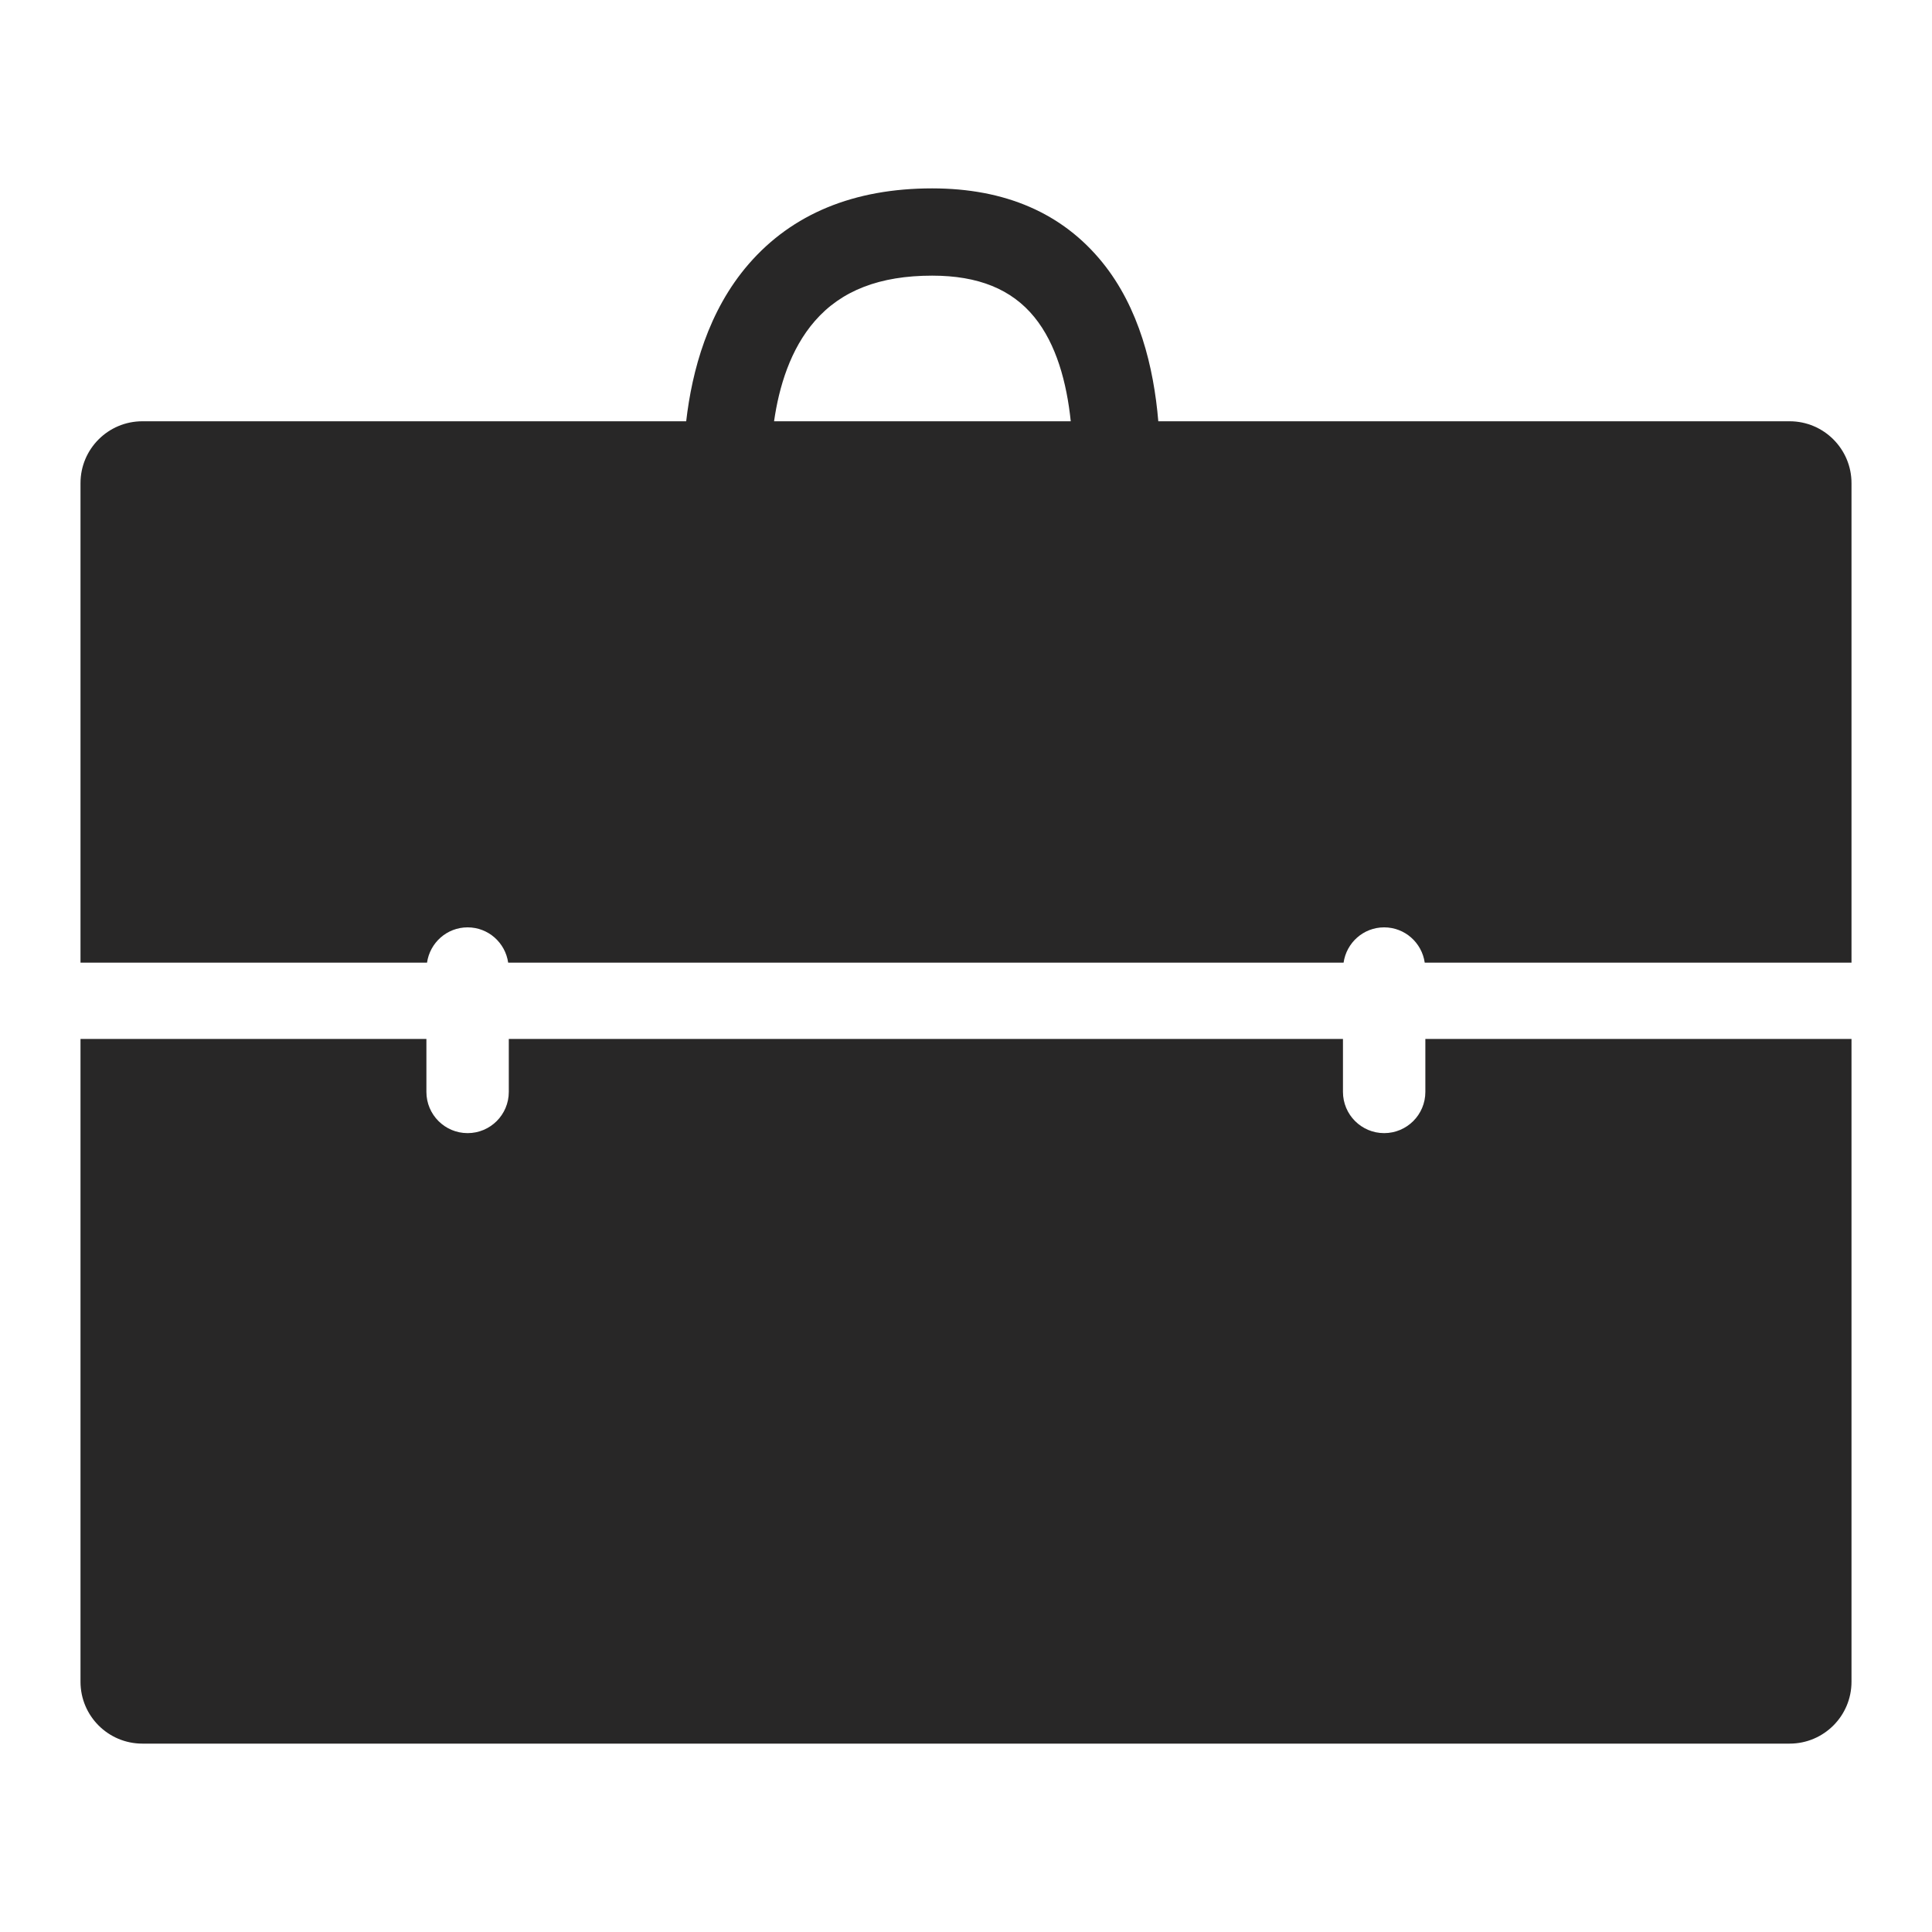
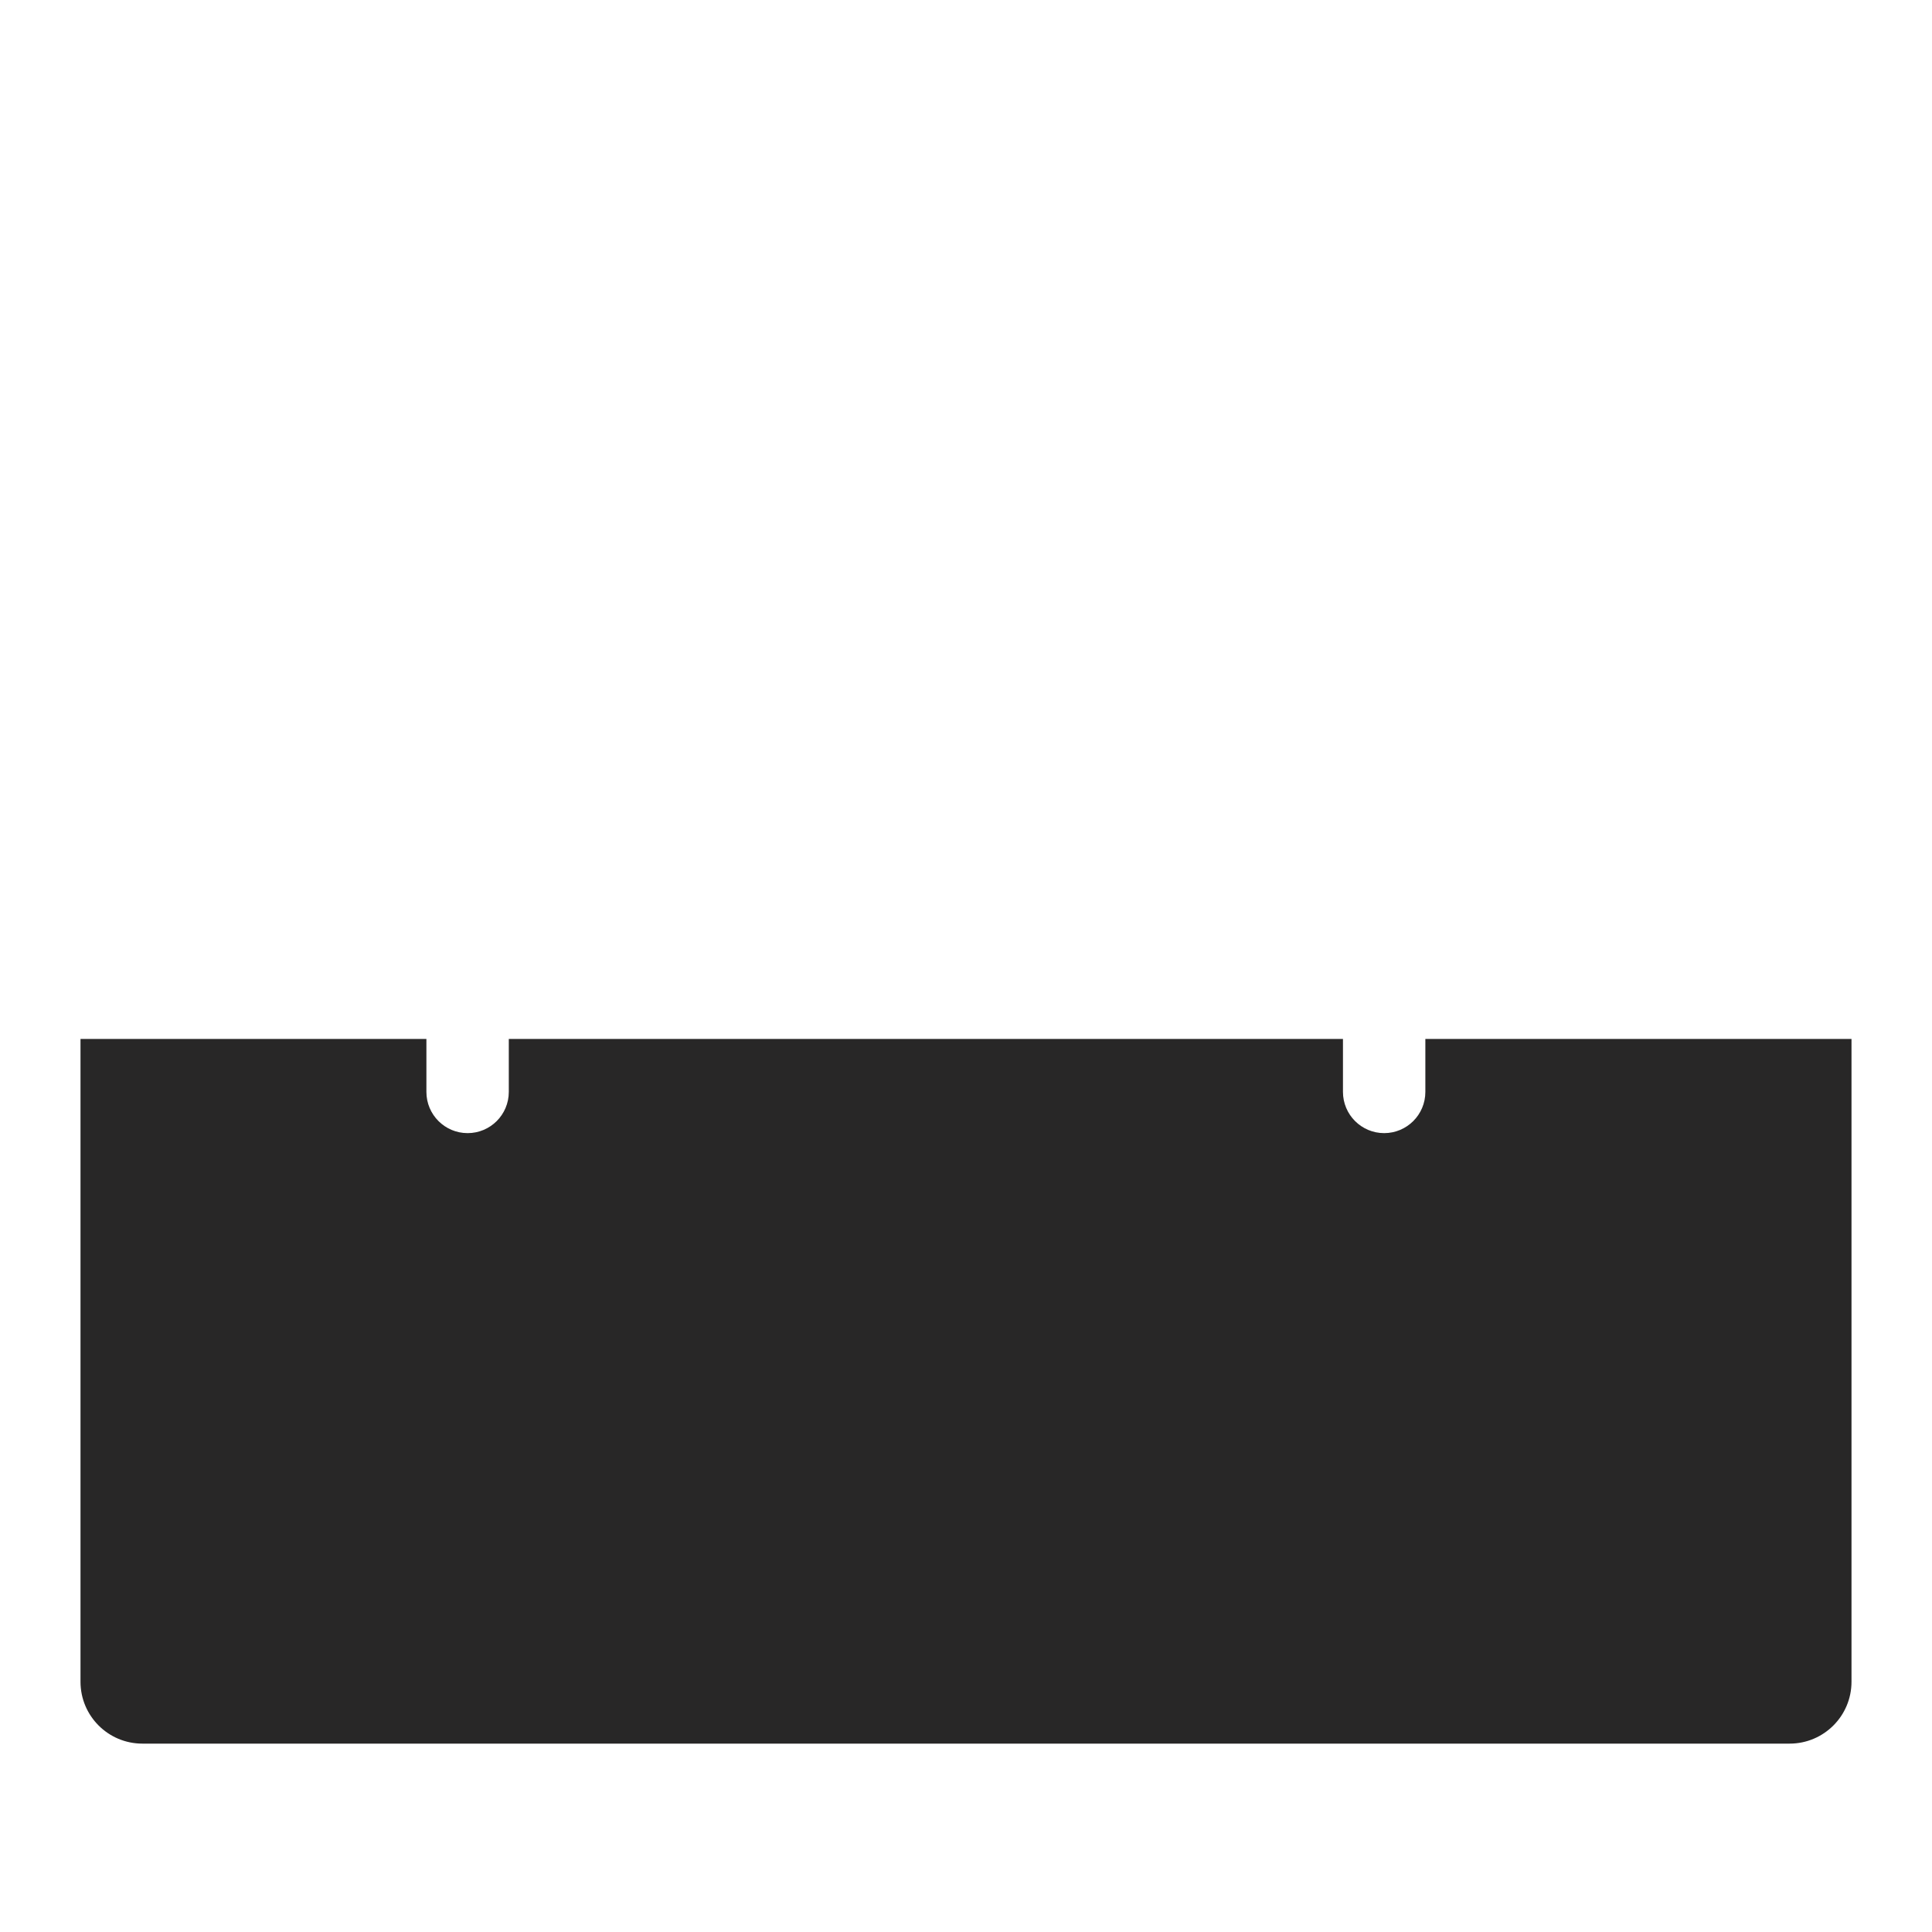
<svg xmlns="http://www.w3.org/2000/svg" version="1.1" id="Layer_1" x="0px" y="0px" width="1200px" height="1200px" viewBox="0 0 1200 1200" enable-background="new 0 0 1200 1200" xml:space="preserve">
  <g>
-     <path fill="#282727" d="M1111.578,261.66H719.441c-2.838-33.678-11.892-70.613-34.882-98.857   c-24.714-30.399-60.208-45.797-105.574-45.797c-48.566,0-86.897,15.796-113.926,46.955c-25.259,29.106-35.244,66.381-38.853,97.699   H88.421C67.203,261.66,50,278.863,50,300.081v297.853h215.234c1.771-12.38,12.324-21.934,25.214-21.934   c12.868,0,23.42,9.555,25.19,21.934h518.886c1.77-12.38,12.323-21.934,25.19-21.934c12.891,0,23.444,9.555,25.214,21.934H1150   V300.081C1150,278.863,1132.774,261.66,1111.578,261.66z M480.786,261.66c3.064-21.344,10.076-44.776,25.35-62.296   c16.499-18.939,40.328-28.153,72.849-28.153c28.595,0,49.338,8.409,63.431,25.701c13.73,16.817,20.152,40.782,22.649,64.747   H480.786z" />
    <path fill="#282727" d="M885.315,678.194c0,14.139-11.438,25.611-25.6,25.611c-14.115,0-25.576-11.472-25.576-25.611v-32.873   H316.024v32.873c0,14.139-11.437,25.611-25.576,25.611c-14.162,0-25.6-11.472-25.6-25.611v-32.873H50v399.251   c0,21.22,17.203,38.421,38.421,38.421h1023.156c21.196,0,38.422-17.202,38.422-38.421V645.321H885.315V678.194z" />
  </g>
</svg>